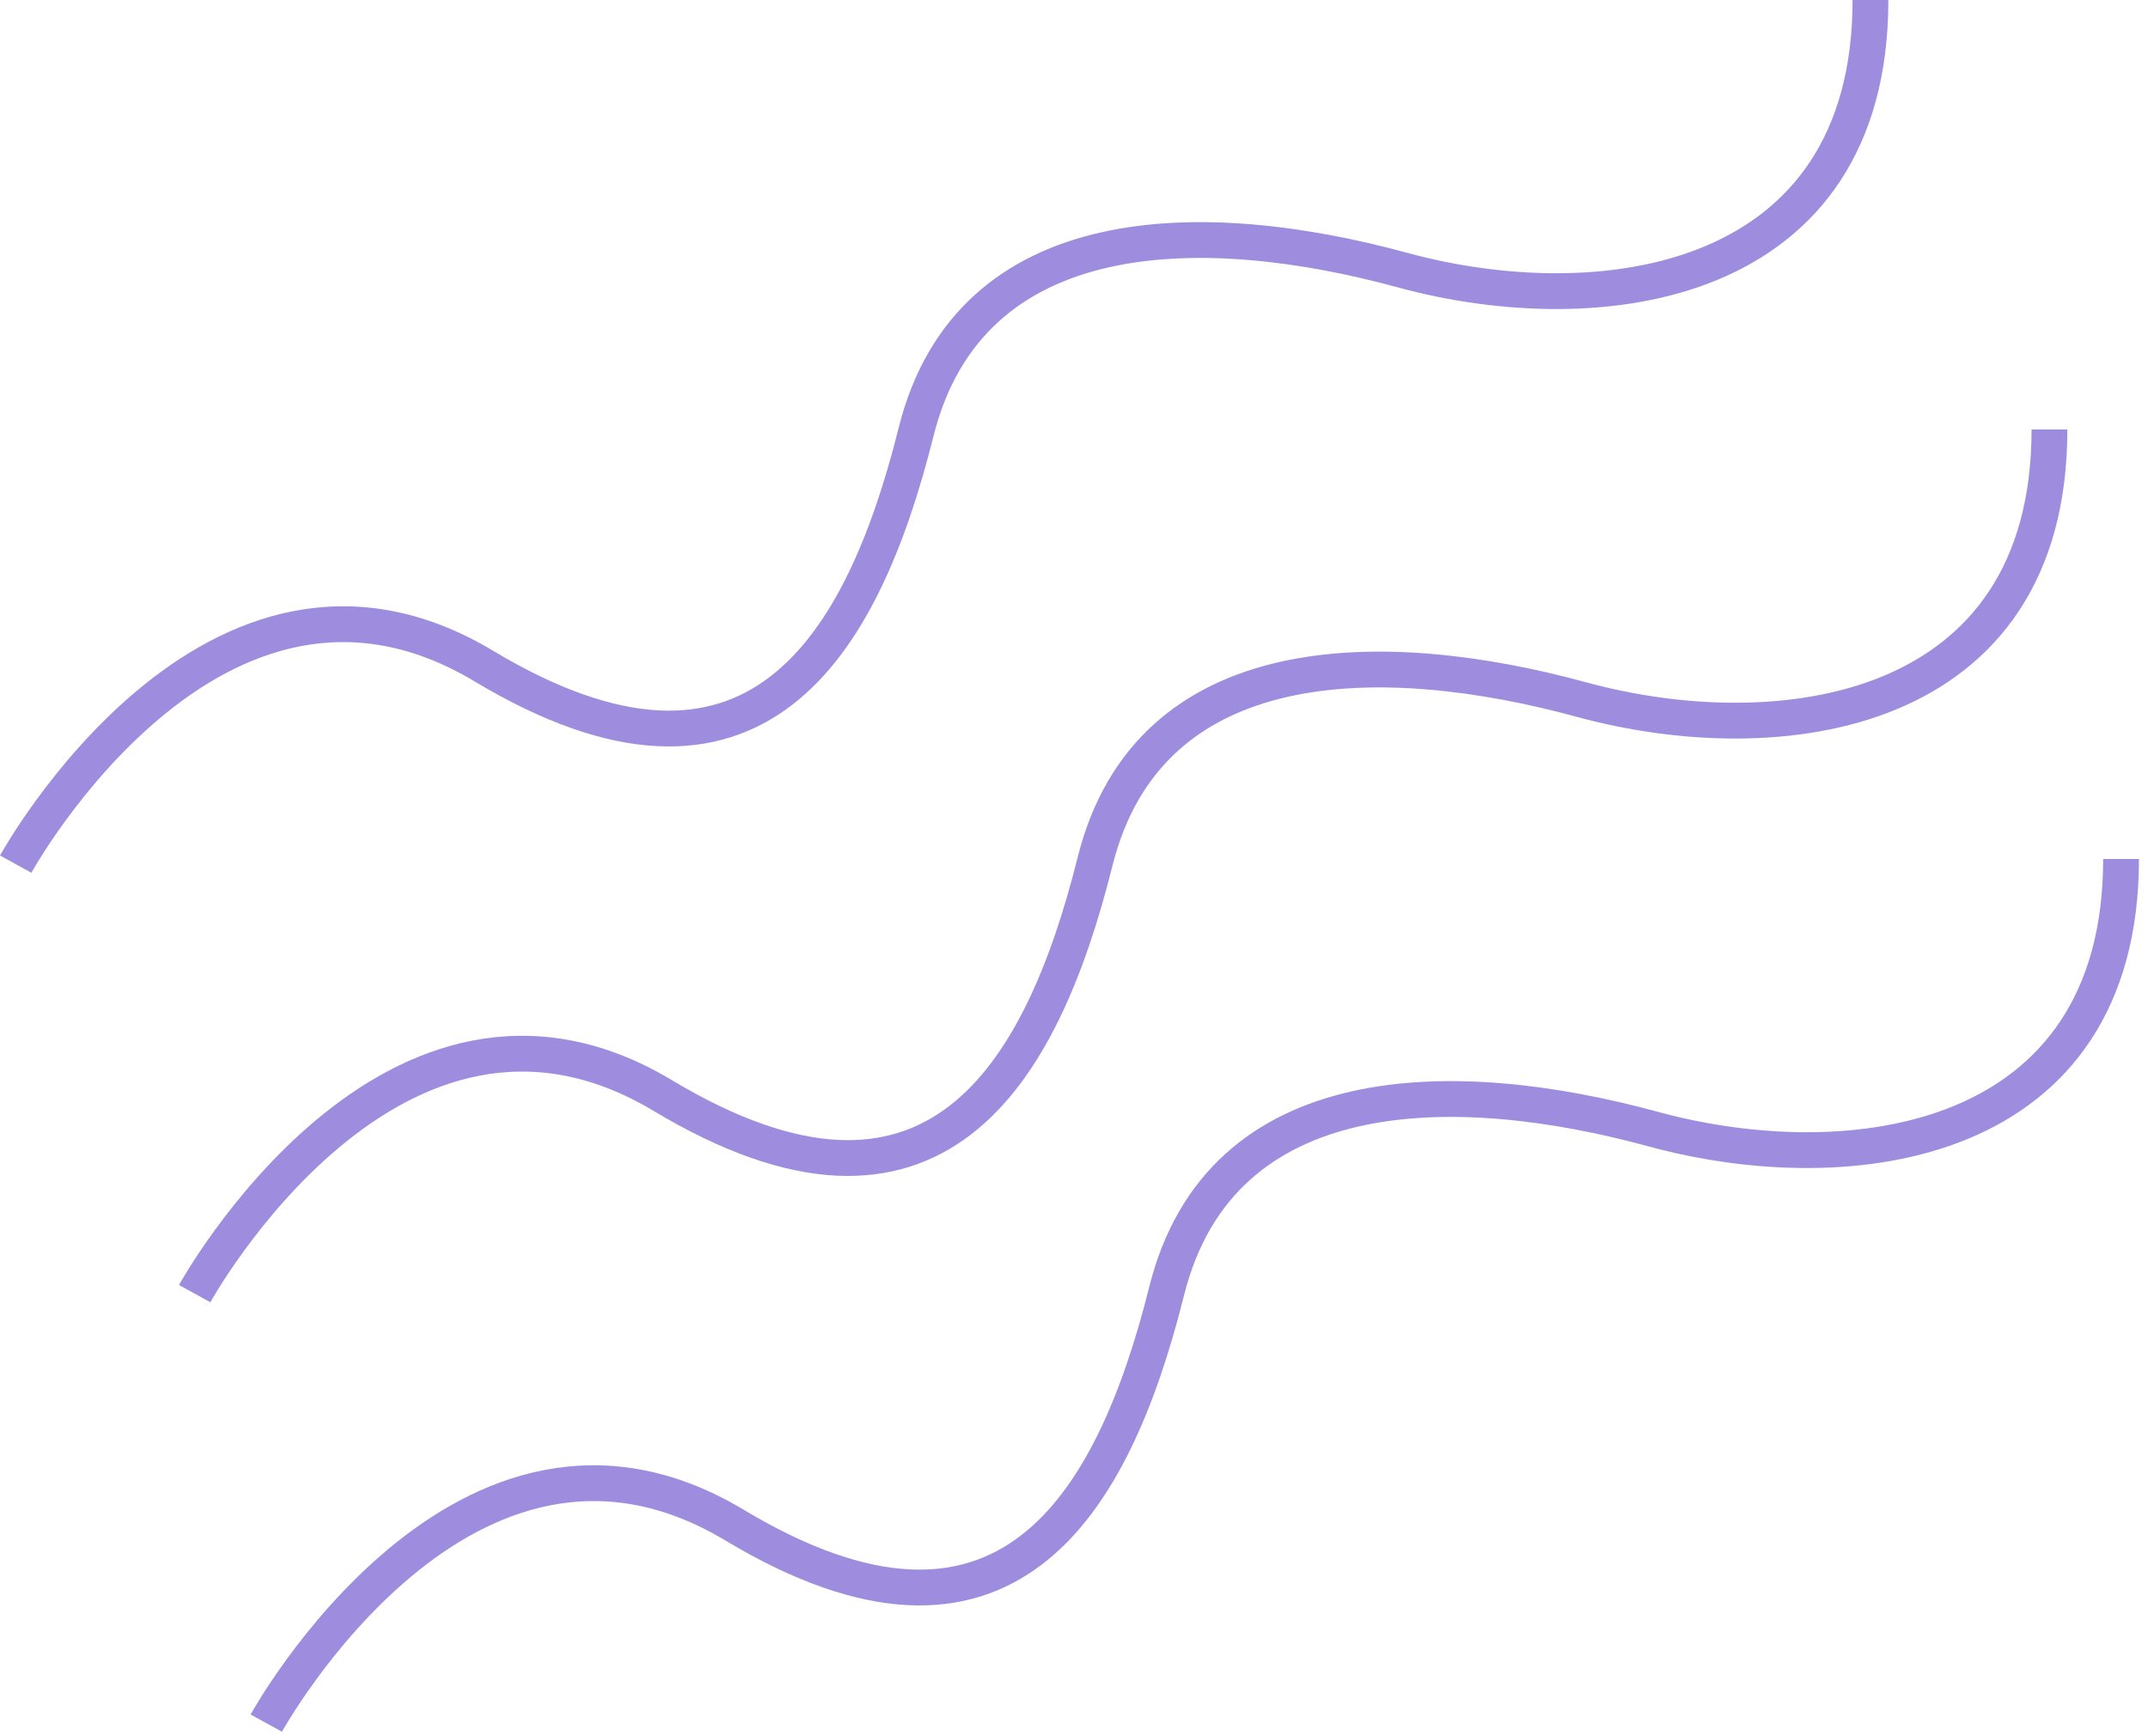
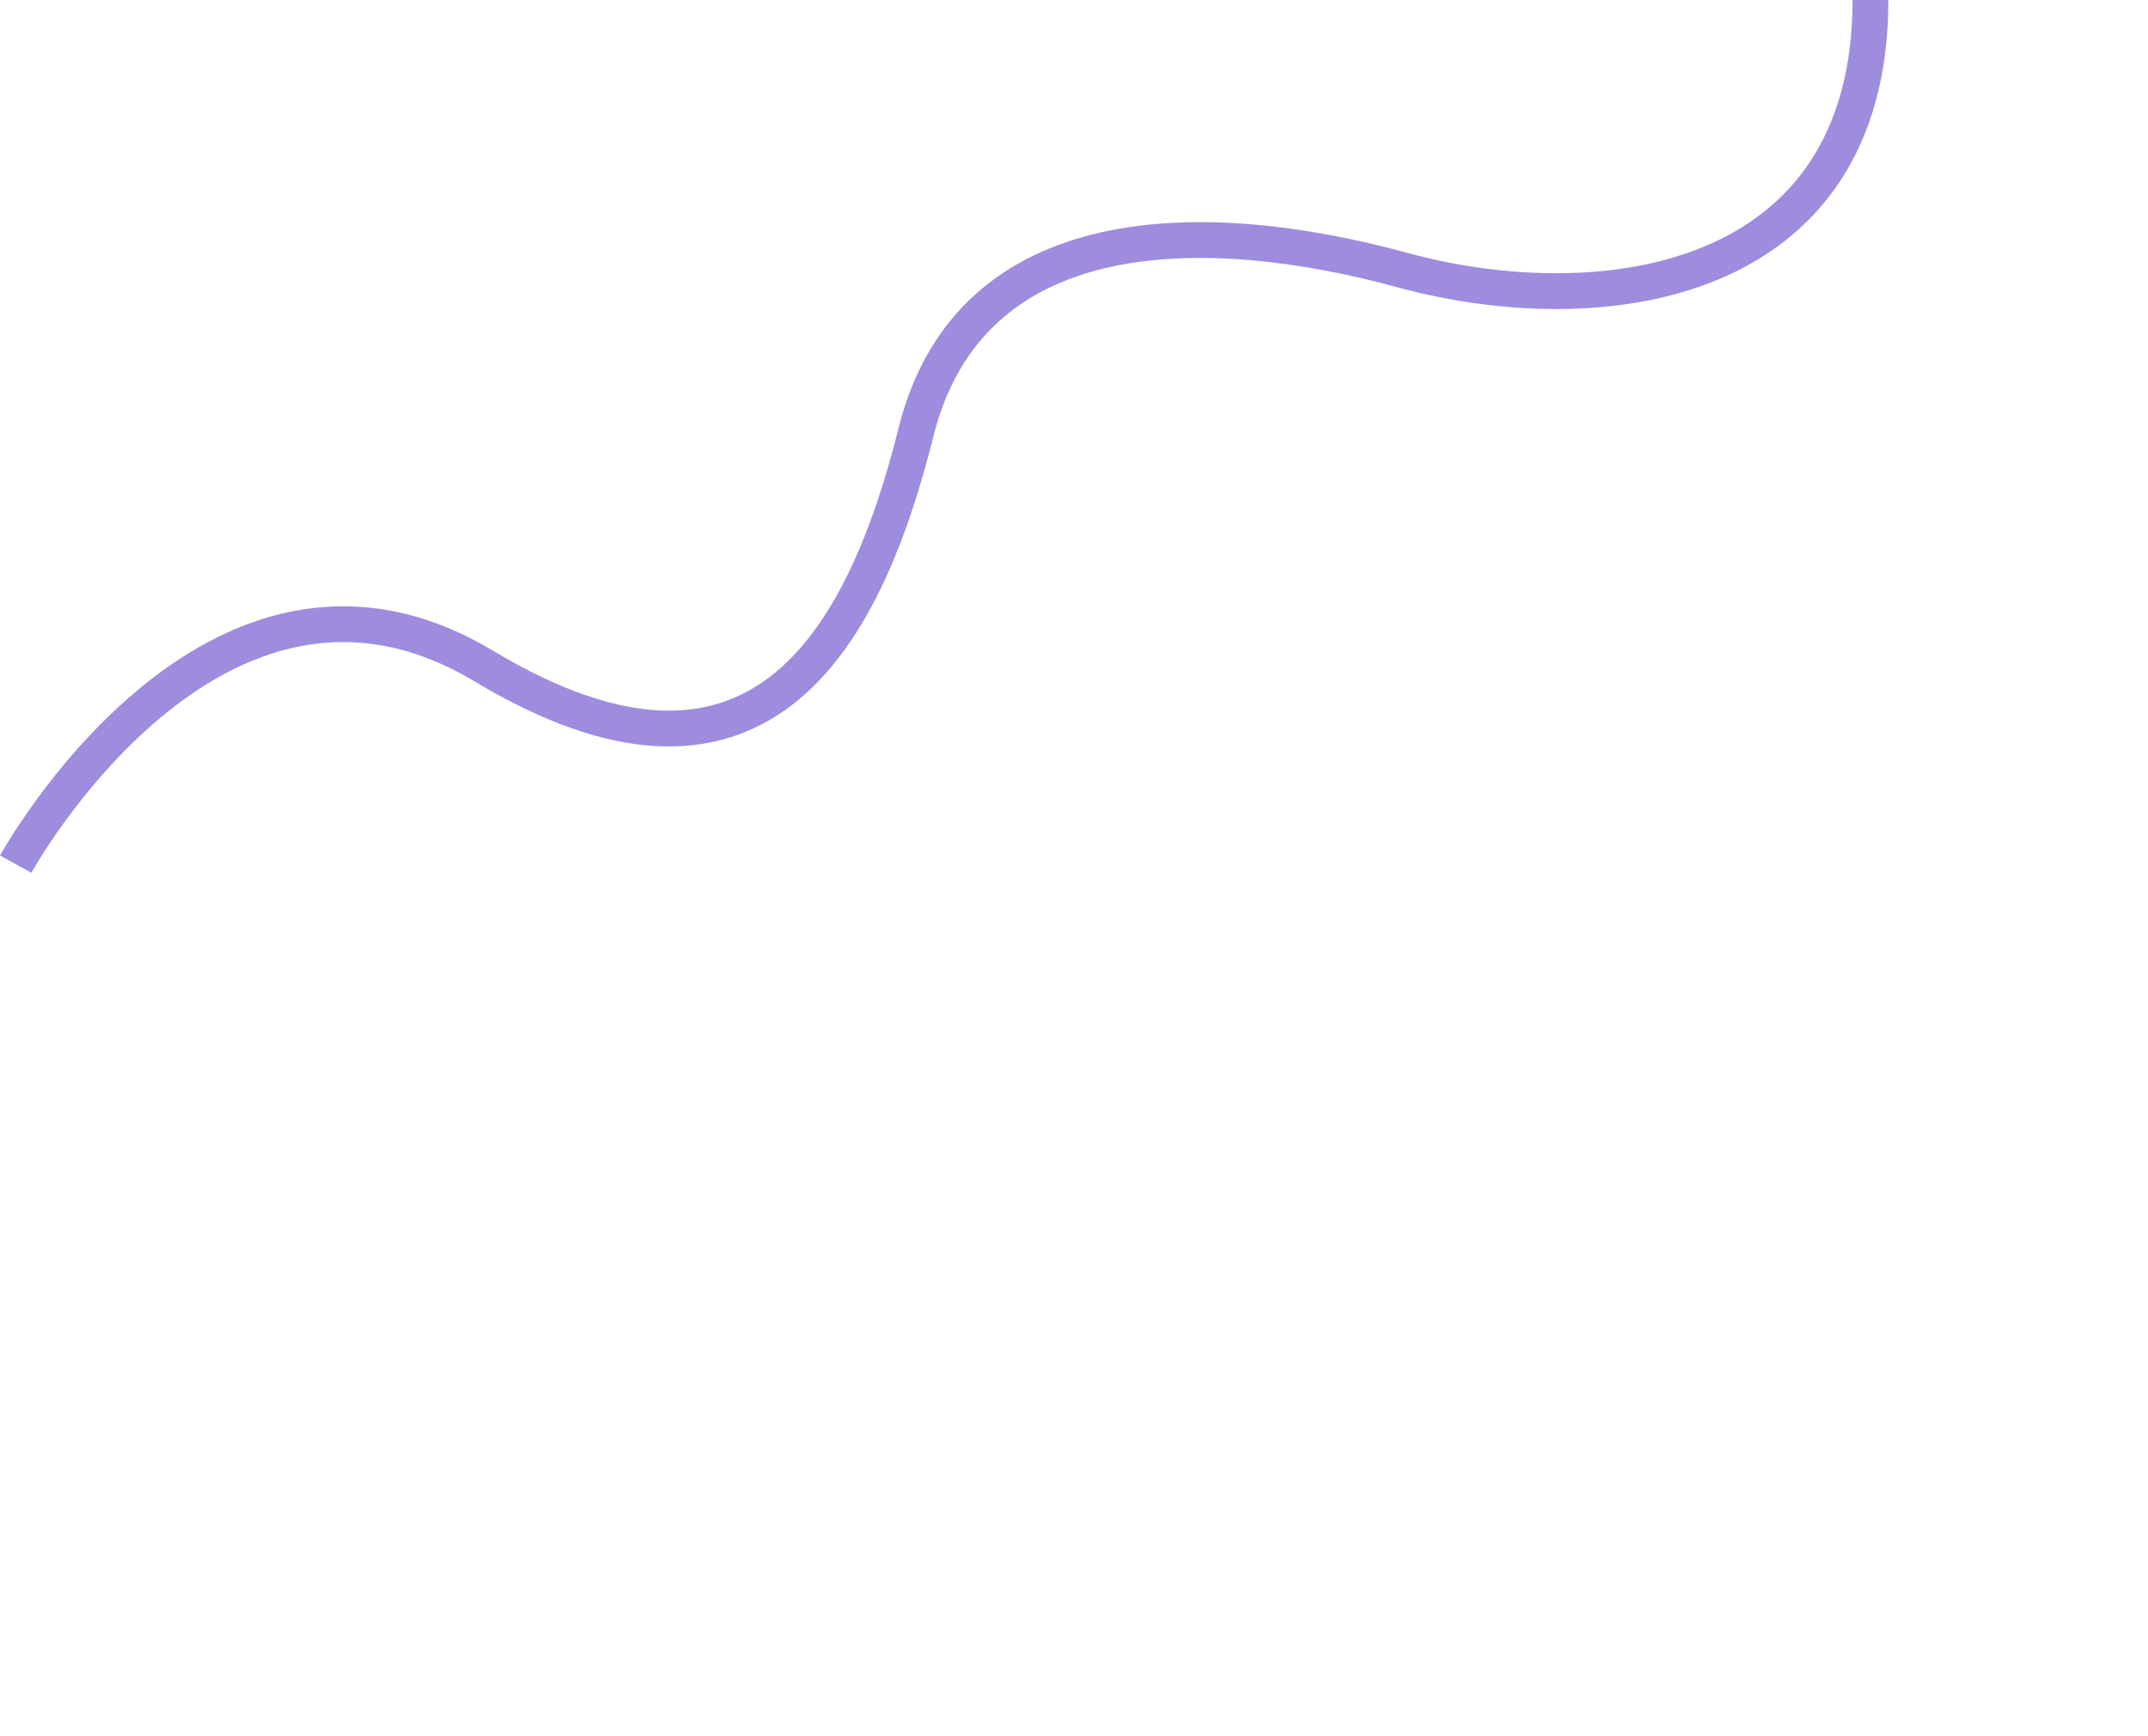
<svg xmlns="http://www.w3.org/2000/svg" width="120" height="97" viewBox="0 0 120 97" fill="none">
  <path opacity="0.55" d="M0.876 48.288C0.876 48.288 11.942 28.168 27.032 37.222C42.122 46.276 48.158 36.216 51.176 24.144C54.194 12.072 67.276 12.072 78.339 15.09C89.402 18.108 104.495 16.096 104.495 0" stroke="#4E2EC3" stroke-width="2" />
-   <path opacity="0.55" d="M10.876 72.288C10.876 72.288 21.942 52.168 37.032 61.222C52.122 70.276 58.158 60.216 61.176 48.144C64.194 36.072 77.276 36.072 88.339 39.09C99.402 42.108 114.495 40.096 114.495 24" stroke="#4E2EC3" stroke-width="2" />
-   <path opacity="0.55" d="M14.876 96.288C14.876 96.288 25.942 76.168 41.032 85.222C56.122 94.276 62.158 84.216 65.176 72.144C68.194 60.072 81.276 60.072 92.339 63.09C103.402 66.108 118.495 64.096 118.495 48" stroke="#4E2EC3" stroke-width="2" />
</svg>